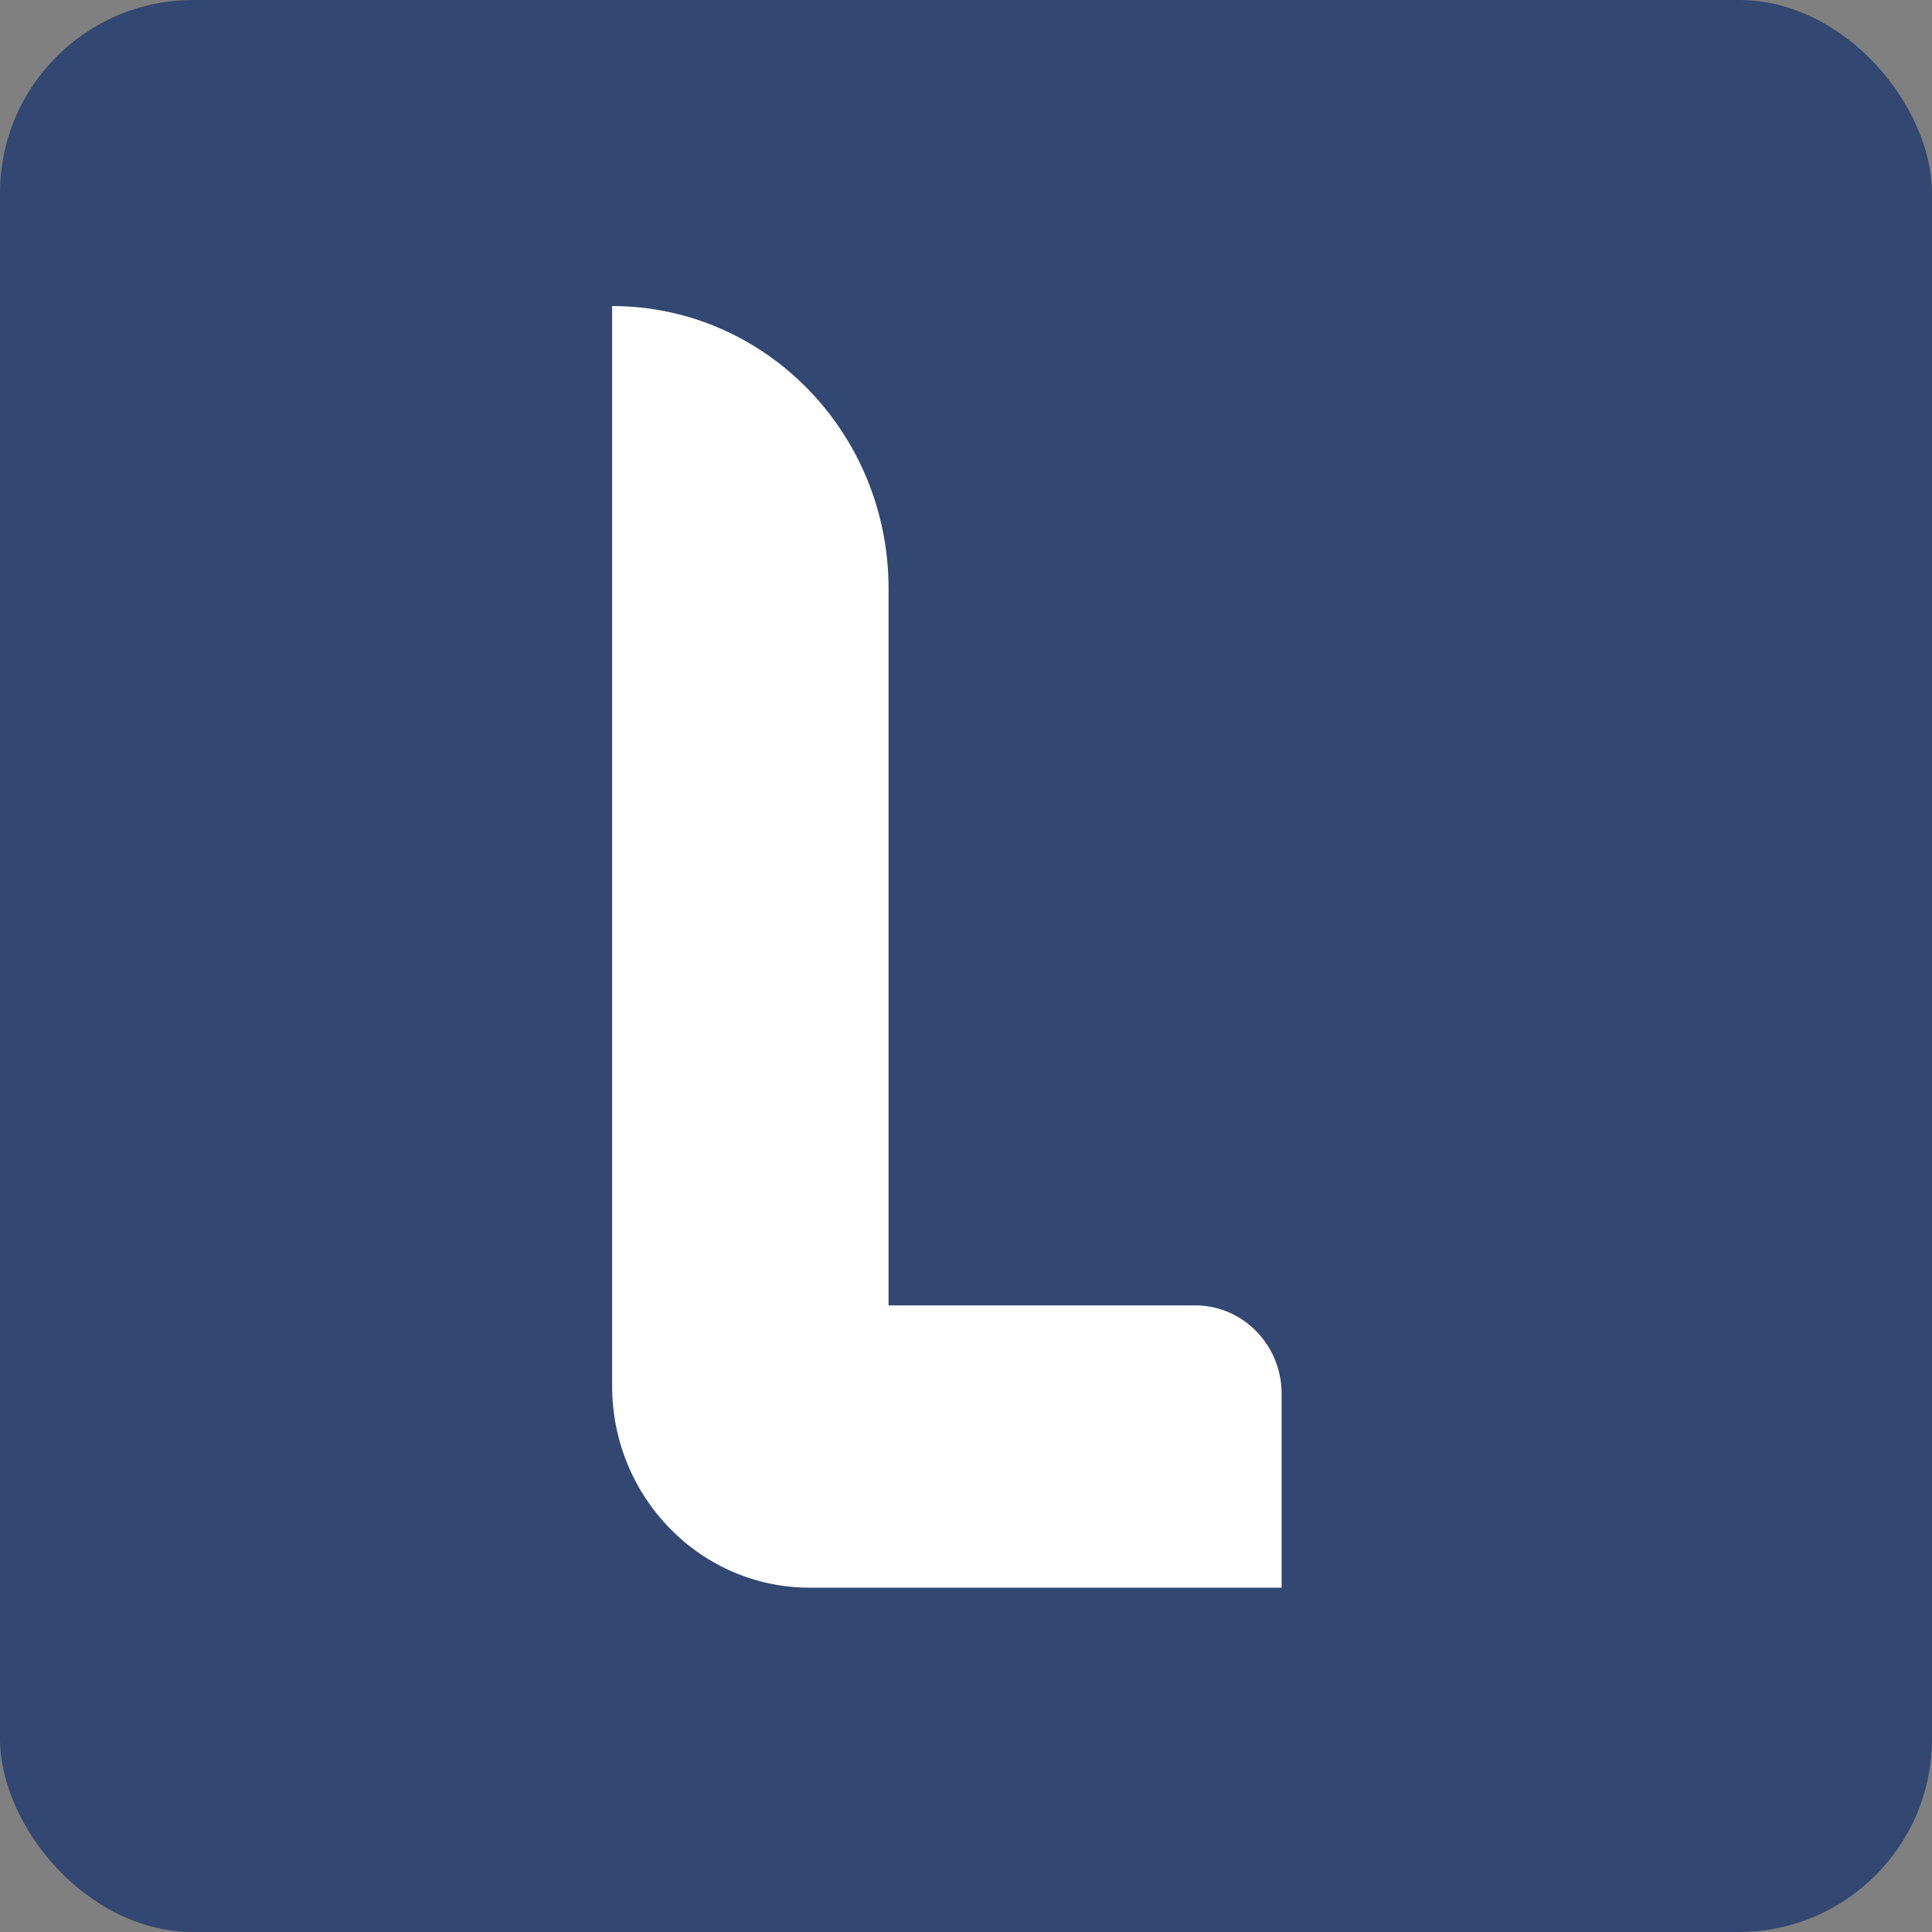
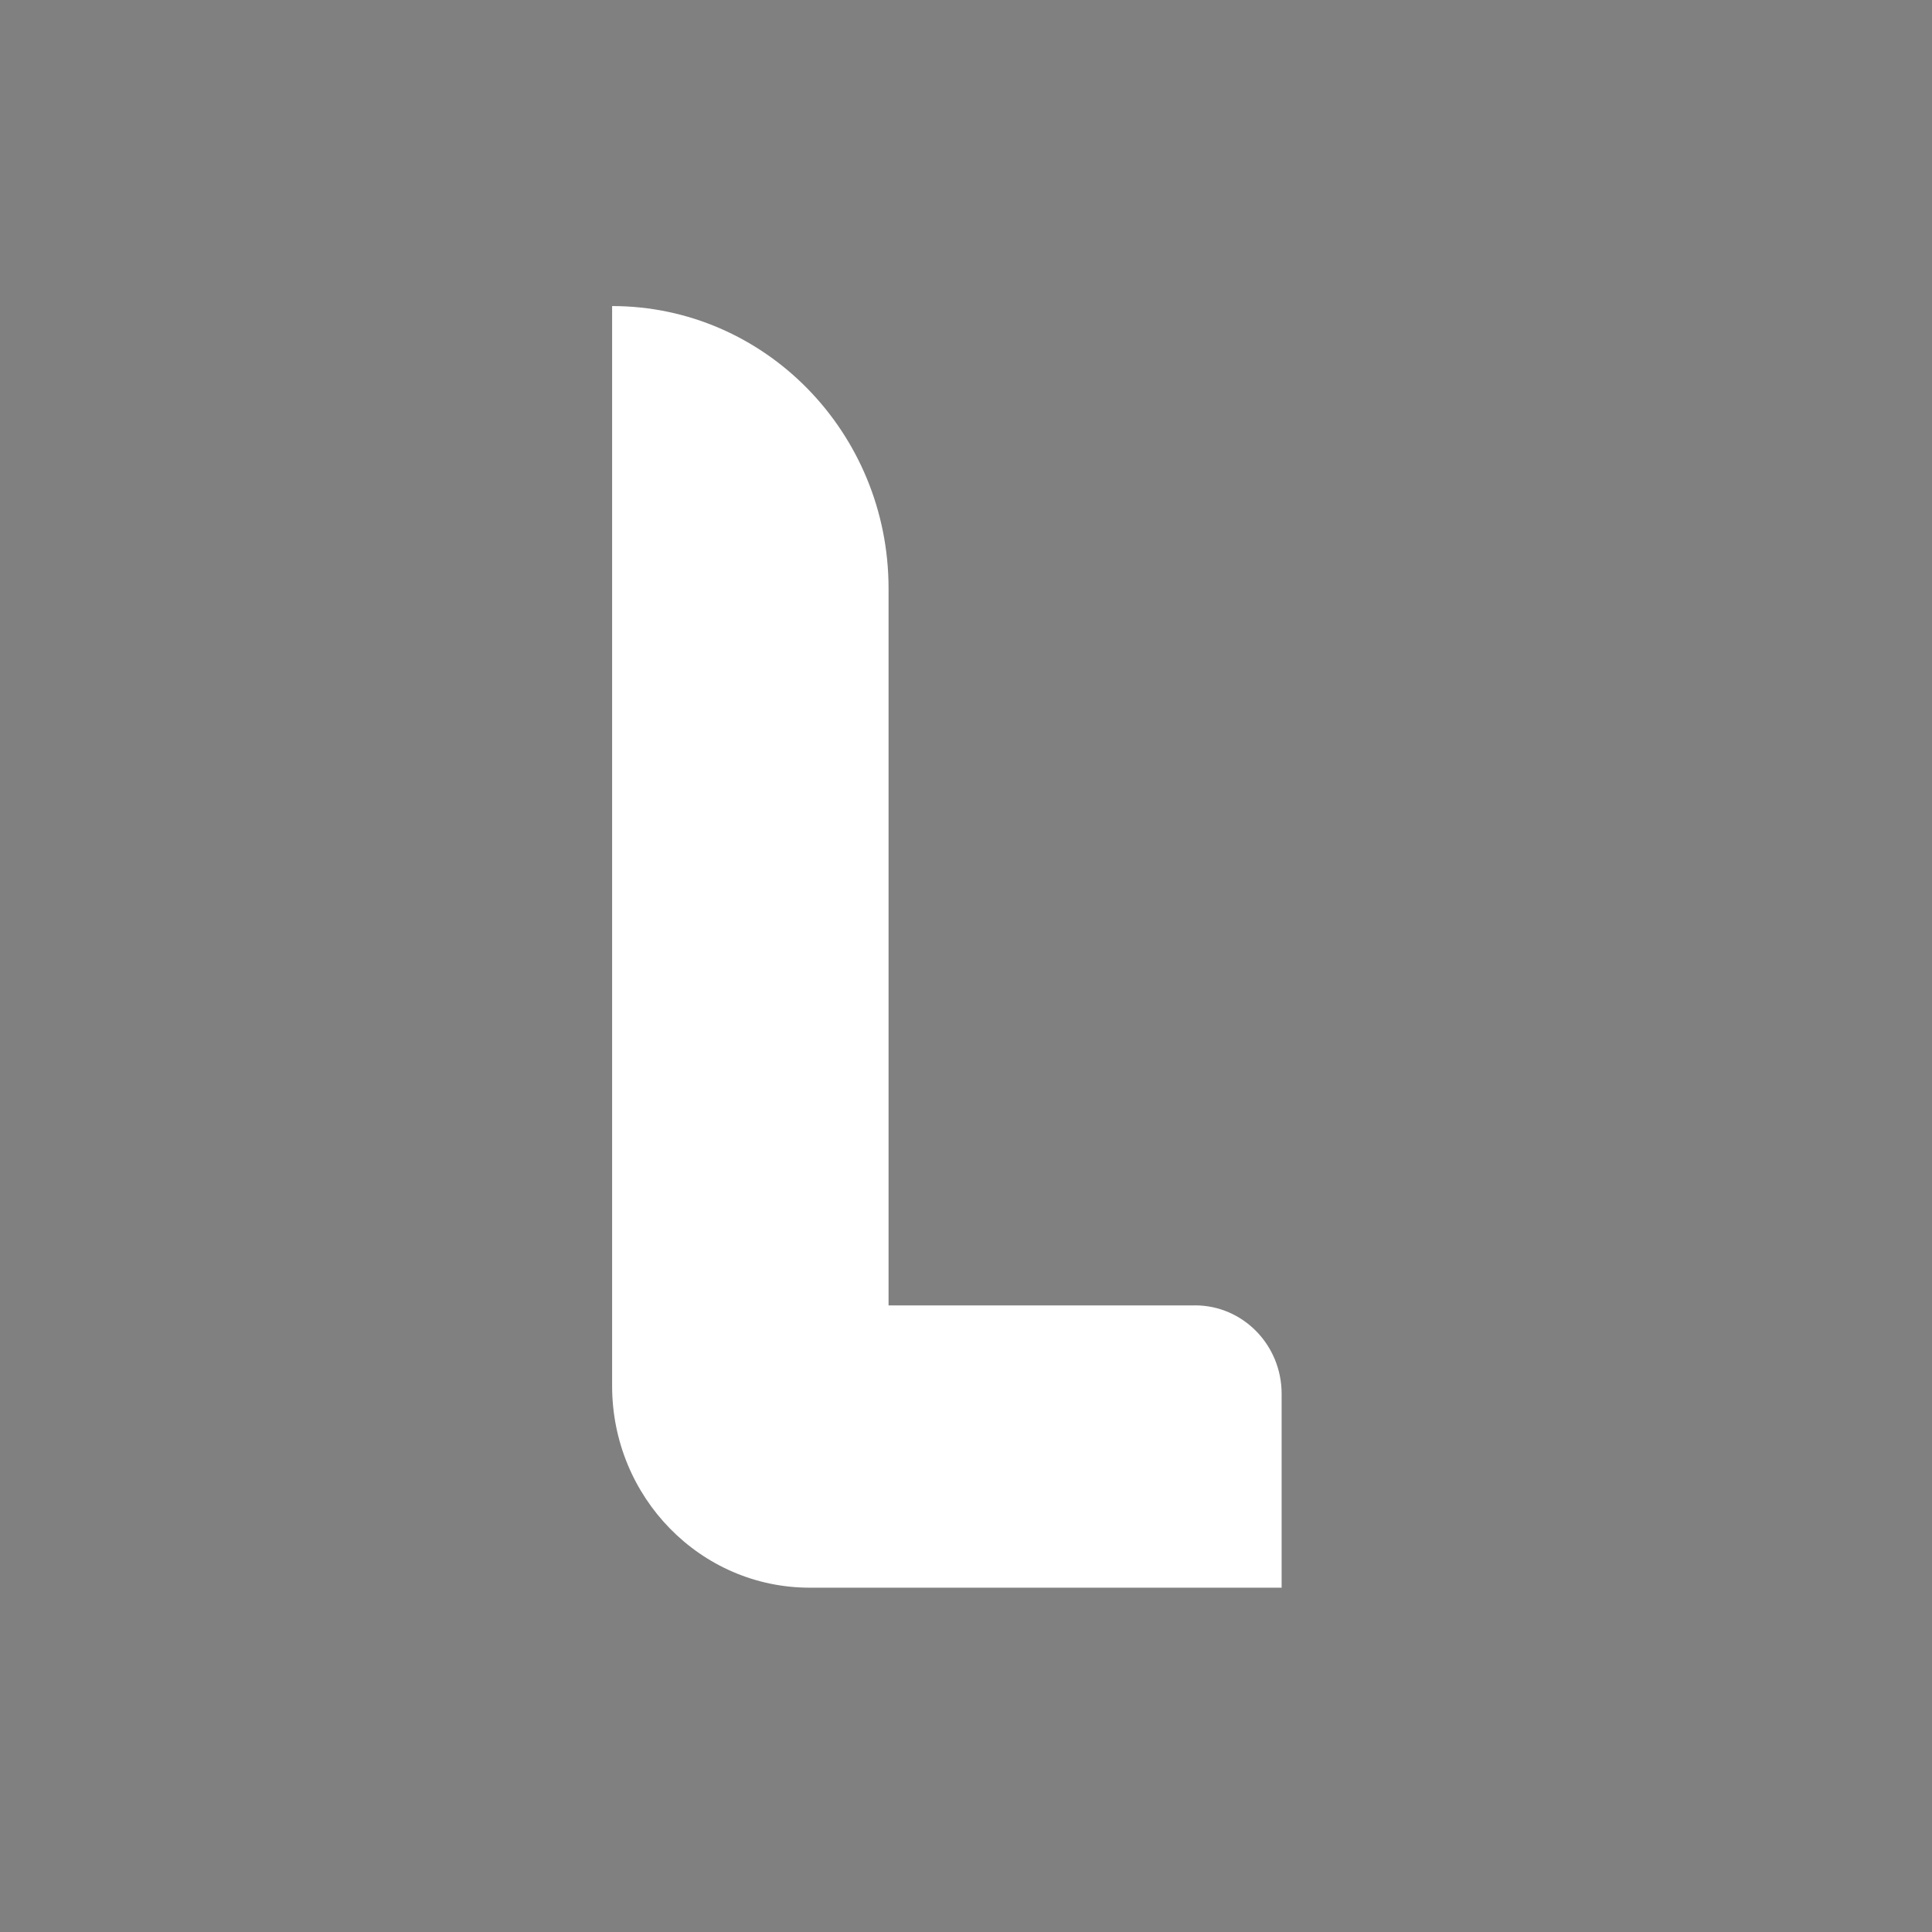
<svg xmlns="http://www.w3.org/2000/svg" width="300" height="300" viewBox="0 0 300 300" fill="none">
  <rect x="0" y="0" width="300" height="300" fill="#808080" stroke="none" />
-   <rect width="300" height="300" rx="30" fill="#324771" />
  <path d="M185.57 202.701H137.974V91.363C137.974 67.151 118.758 47.525 95.049 47.525V215.199C95.049 232.507 108.786 246.535 125.732 246.535H199.01V216.423C199.01 208.84 192.993 202.697 185.57 202.697V202.701Z" fill="white" />
</svg>